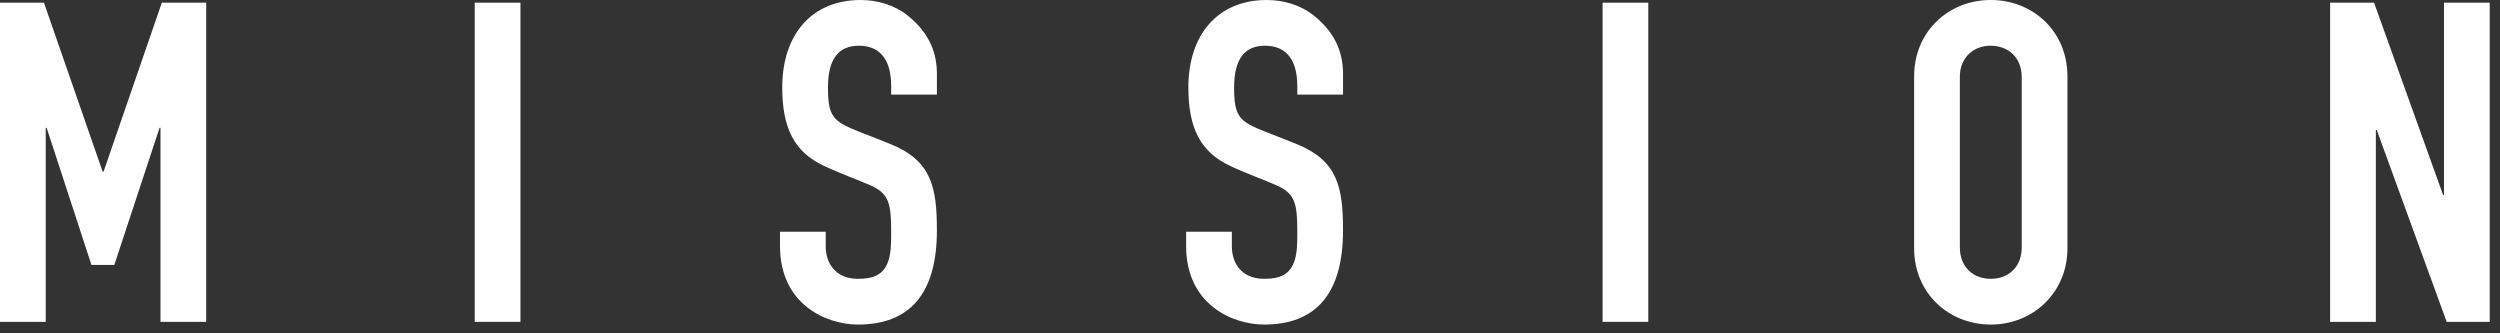
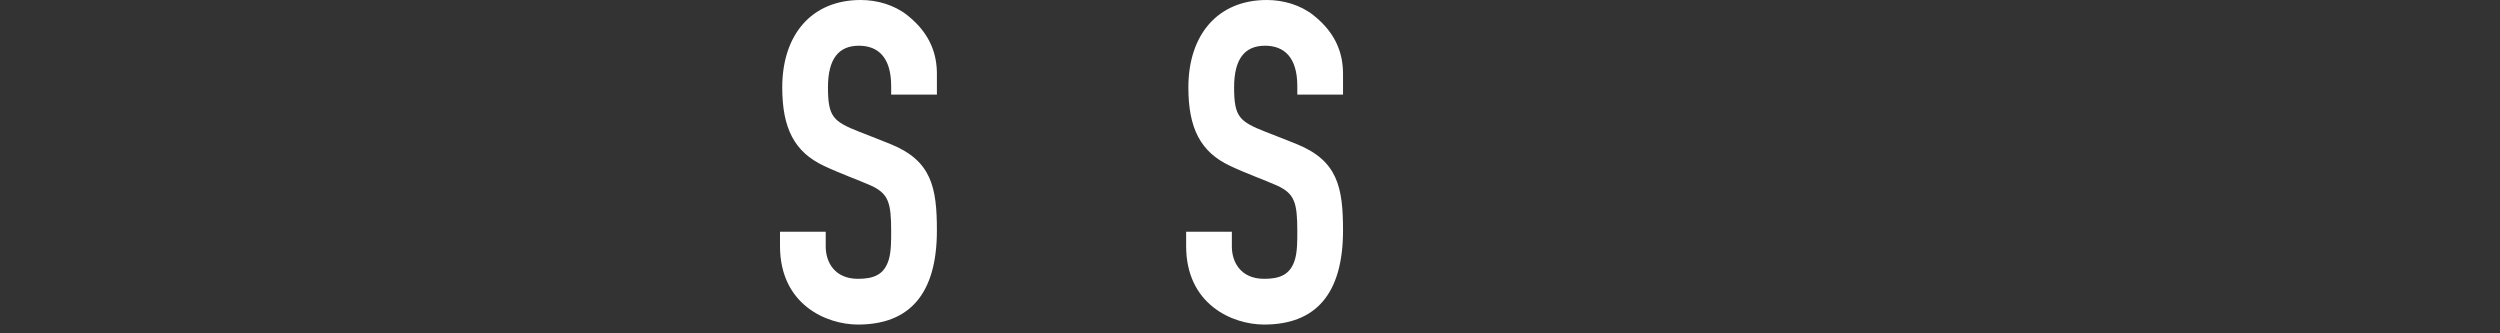
<svg xmlns="http://www.w3.org/2000/svg" width="195" height="26" viewBox="0 0 195 26" fill="none">
  <rect x="0" y="0" width="195" height="26" fill="#333333" stroke="none" />
-   <path d="M3.427 0.209L8.007 13.391H8.077L12.623 0.209H16.084V25.104H12.518V9.964H12.448L8.916 20.664H7.133L3.636 9.964H3.566V25.104H0V0.209H3.427Z" fill="white" />
-   <path d="M40.595 0.209V25.104H37.028V0.209H40.595Z" fill="white" />
  <path d="M69.511 7.378V6.713C69.511 4.441 68.462 3.566 66.994 3.566C65.42 3.566 64.581 4.58 64.581 6.818C64.581 9.126 65.001 9.476 67.029 10.28C67.833 10.595 68.917 11.014 69.511 11.259C72.658 12.553 73.078 14.616 73.078 17.972C73.078 23.007 70.875 25.315 66.924 25.315C64.441 25.315 60.84 23.741 60.84 19.196V18.077H64.406V19.231C64.406 20.455 65.106 21.748 66.924 21.748C68.148 21.748 68.987 21.434 69.336 20.21C69.511 19.581 69.511 18.811 69.511 18.042C69.511 15.804 69.302 15.105 67.938 14.476C66.994 14.056 65.525 13.532 64.266 12.937C61.959 11.853 61.015 10 61.015 6.818C61.015 2.727 63.287 0 67.134 0C68.427 0 69.756 0.385 70.77 1.189C72.623 2.657 73.078 4.301 73.078 5.769V7.378H69.511Z" fill="white" />
  <path d="M101.19 7.378V6.713C101.19 4.441 100.141 3.566 98.672 3.566C97.099 3.566 96.26 4.58 96.26 6.818C96.26 9.126 96.679 9.476 98.707 10.28C99.512 10.595 100.596 11.014 101.19 11.259C104.337 12.553 104.756 14.616 104.756 17.972C104.756 23.007 102.554 25.315 98.603 25.315C96.12 25.315 92.519 23.741 92.519 19.196V18.077H96.085V19.231C96.085 20.455 96.784 21.748 98.603 21.748C99.826 21.748 100.665 21.434 101.015 20.21C101.19 19.581 101.19 18.811 101.19 18.042C101.19 15.804 100.98 15.105 99.617 14.476C98.672 14.056 97.204 13.532 95.945 12.937C93.637 11.853 92.693 10 92.693 6.818C92.693 2.727 94.966 0 98.812 0C100.106 0 101.435 0.385 102.449 1.189C104.302 2.657 104.756 4.301 104.756 5.769V7.378H101.19Z" fill="white" />
-   <path d="M128.567 0.209V25.104H125.001V0.209H128.567Z" fill="white" />
-   <path d="M161.26 19.371C161.26 22.797 158.603 25.315 155.281 25.315C151.995 25.315 149.302 22.867 149.302 19.371V5.944C149.302 2.483 151.96 0 155.281 0C158.568 0 161.26 2.448 161.26 5.944V19.371ZM152.869 19.301C152.869 20.839 153.918 21.748 155.281 21.748C156.645 21.748 157.694 20.839 157.694 19.301V6.014C157.694 4.476 156.645 3.566 155.246 3.566C153.988 3.566 152.869 4.441 152.869 5.979V19.301Z" fill="white" />
-   <path d="M185.177 0.209L190.561 15.209H190.631V0.209H194.198V25.104H190.841L185.386 10.139H185.317V25.104H181.75V0.209H185.177Z" fill="white" />
</svg>